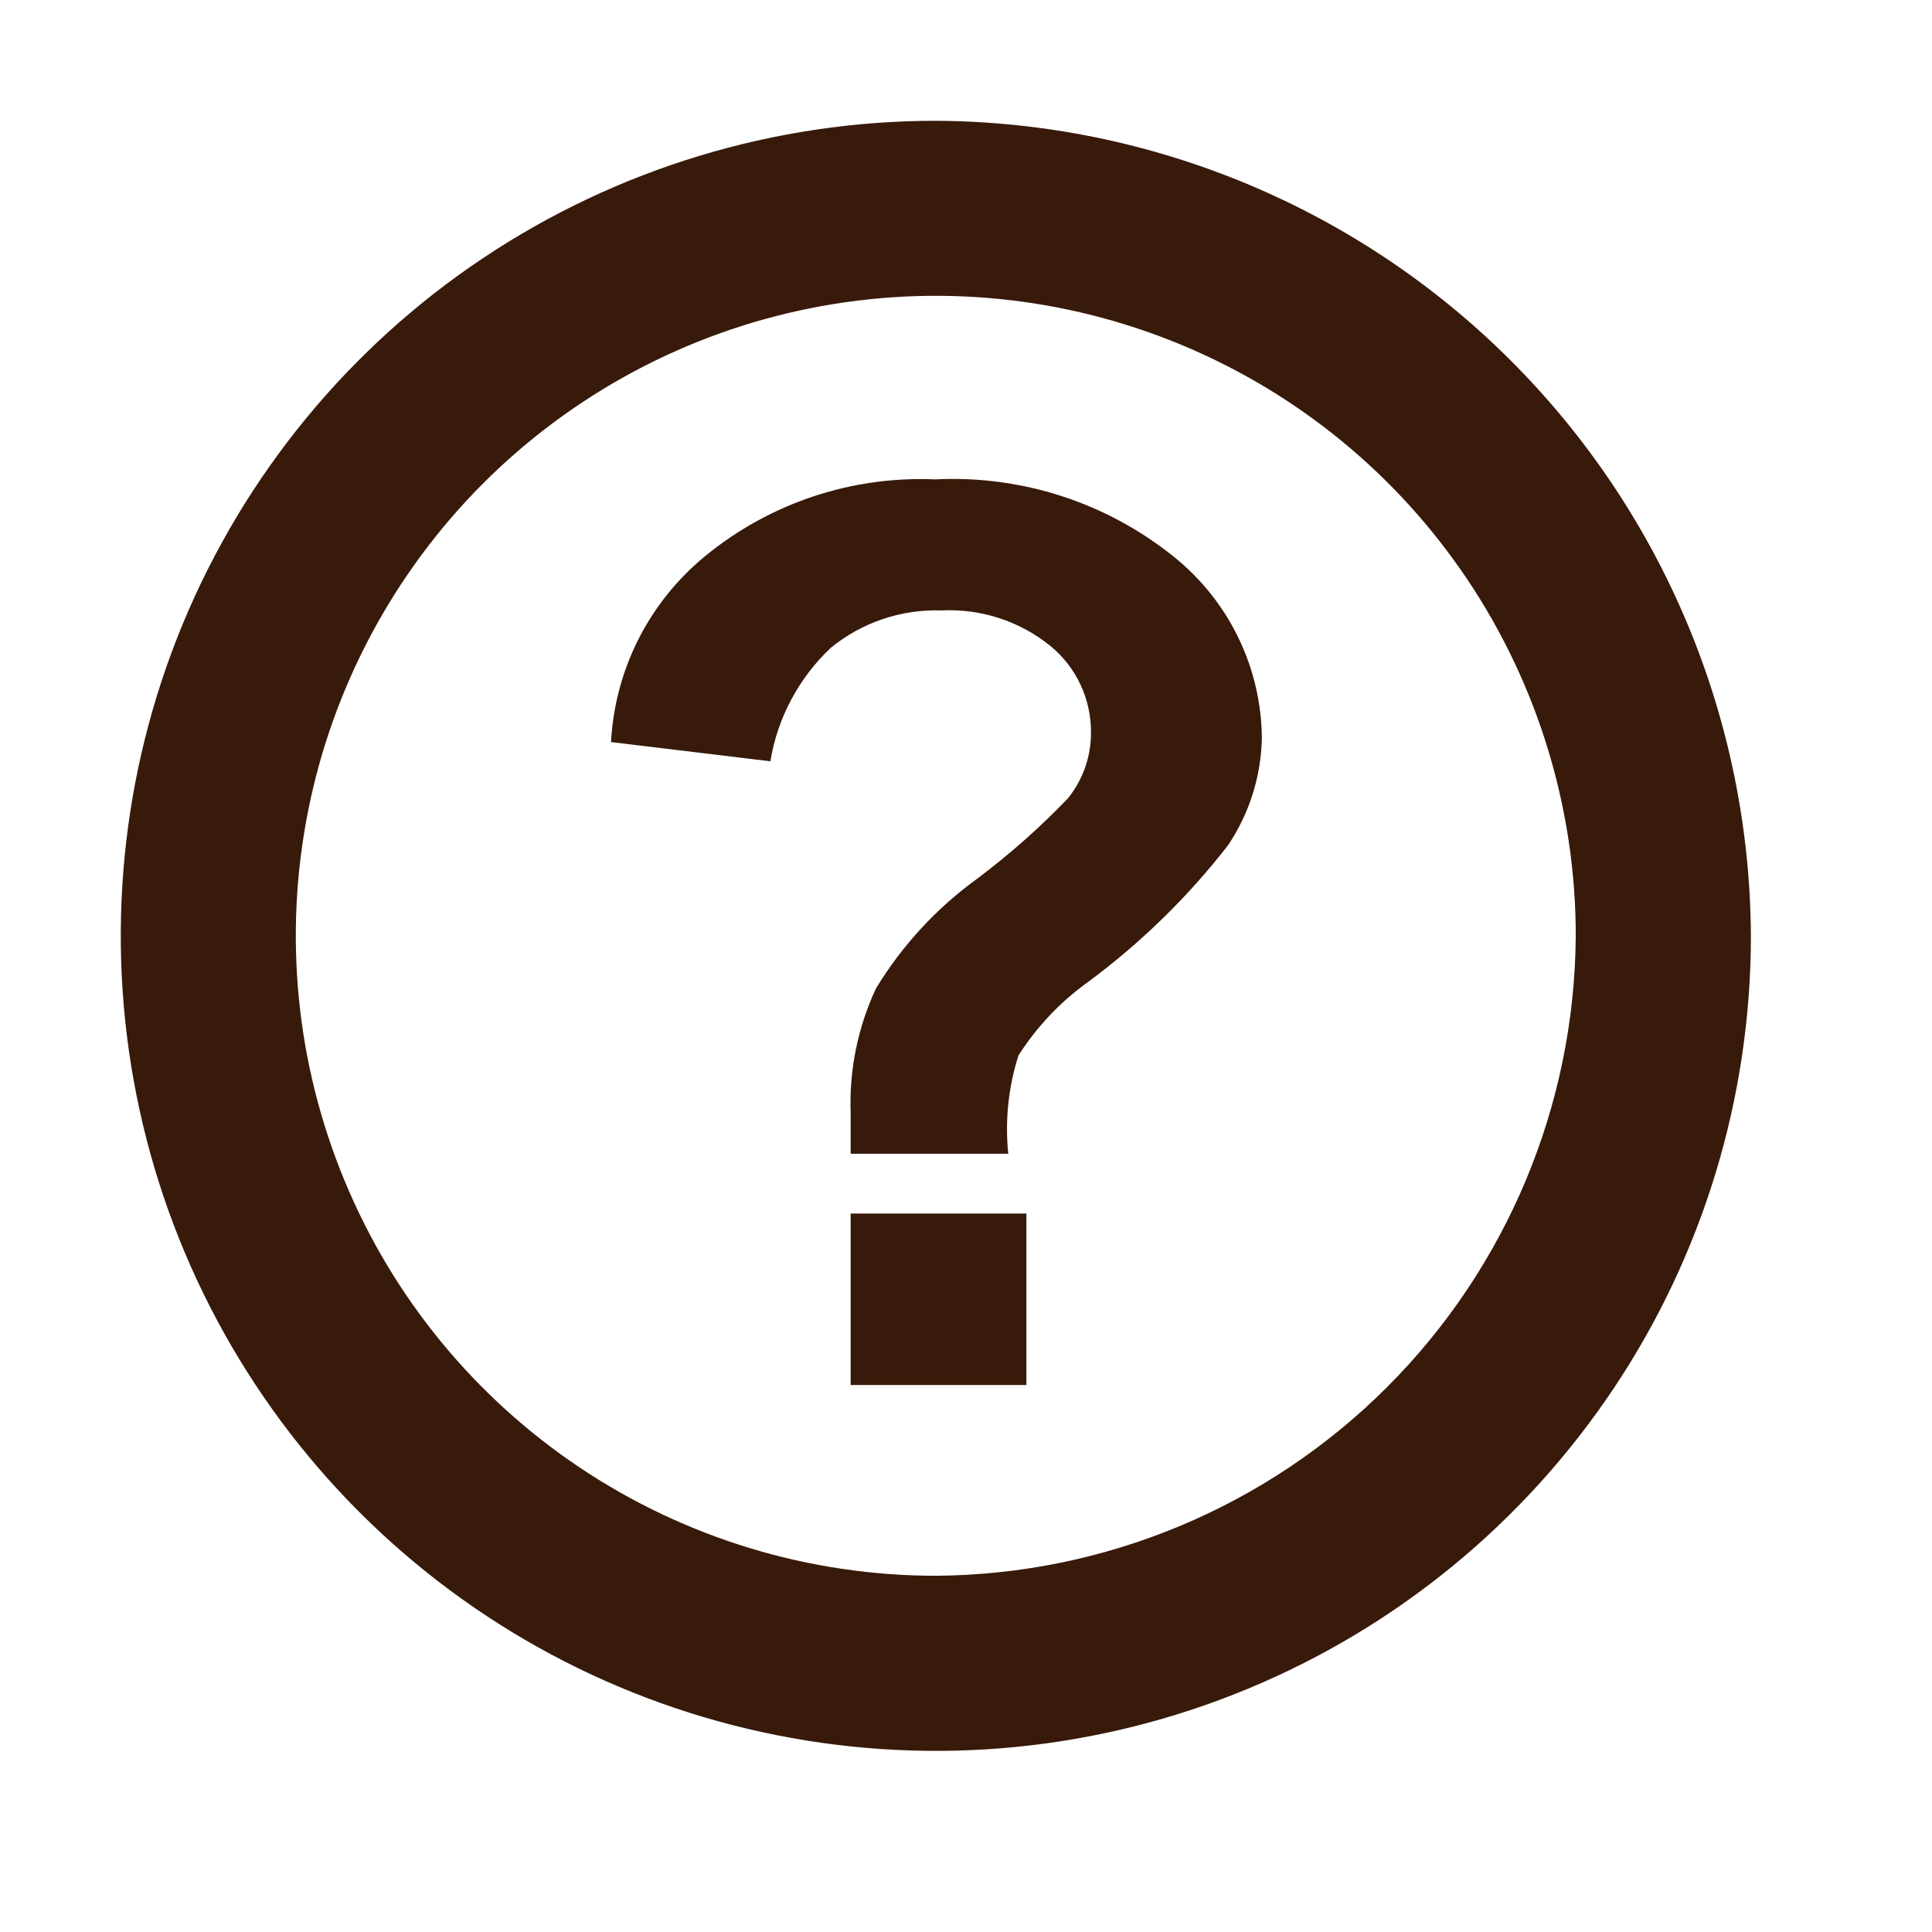
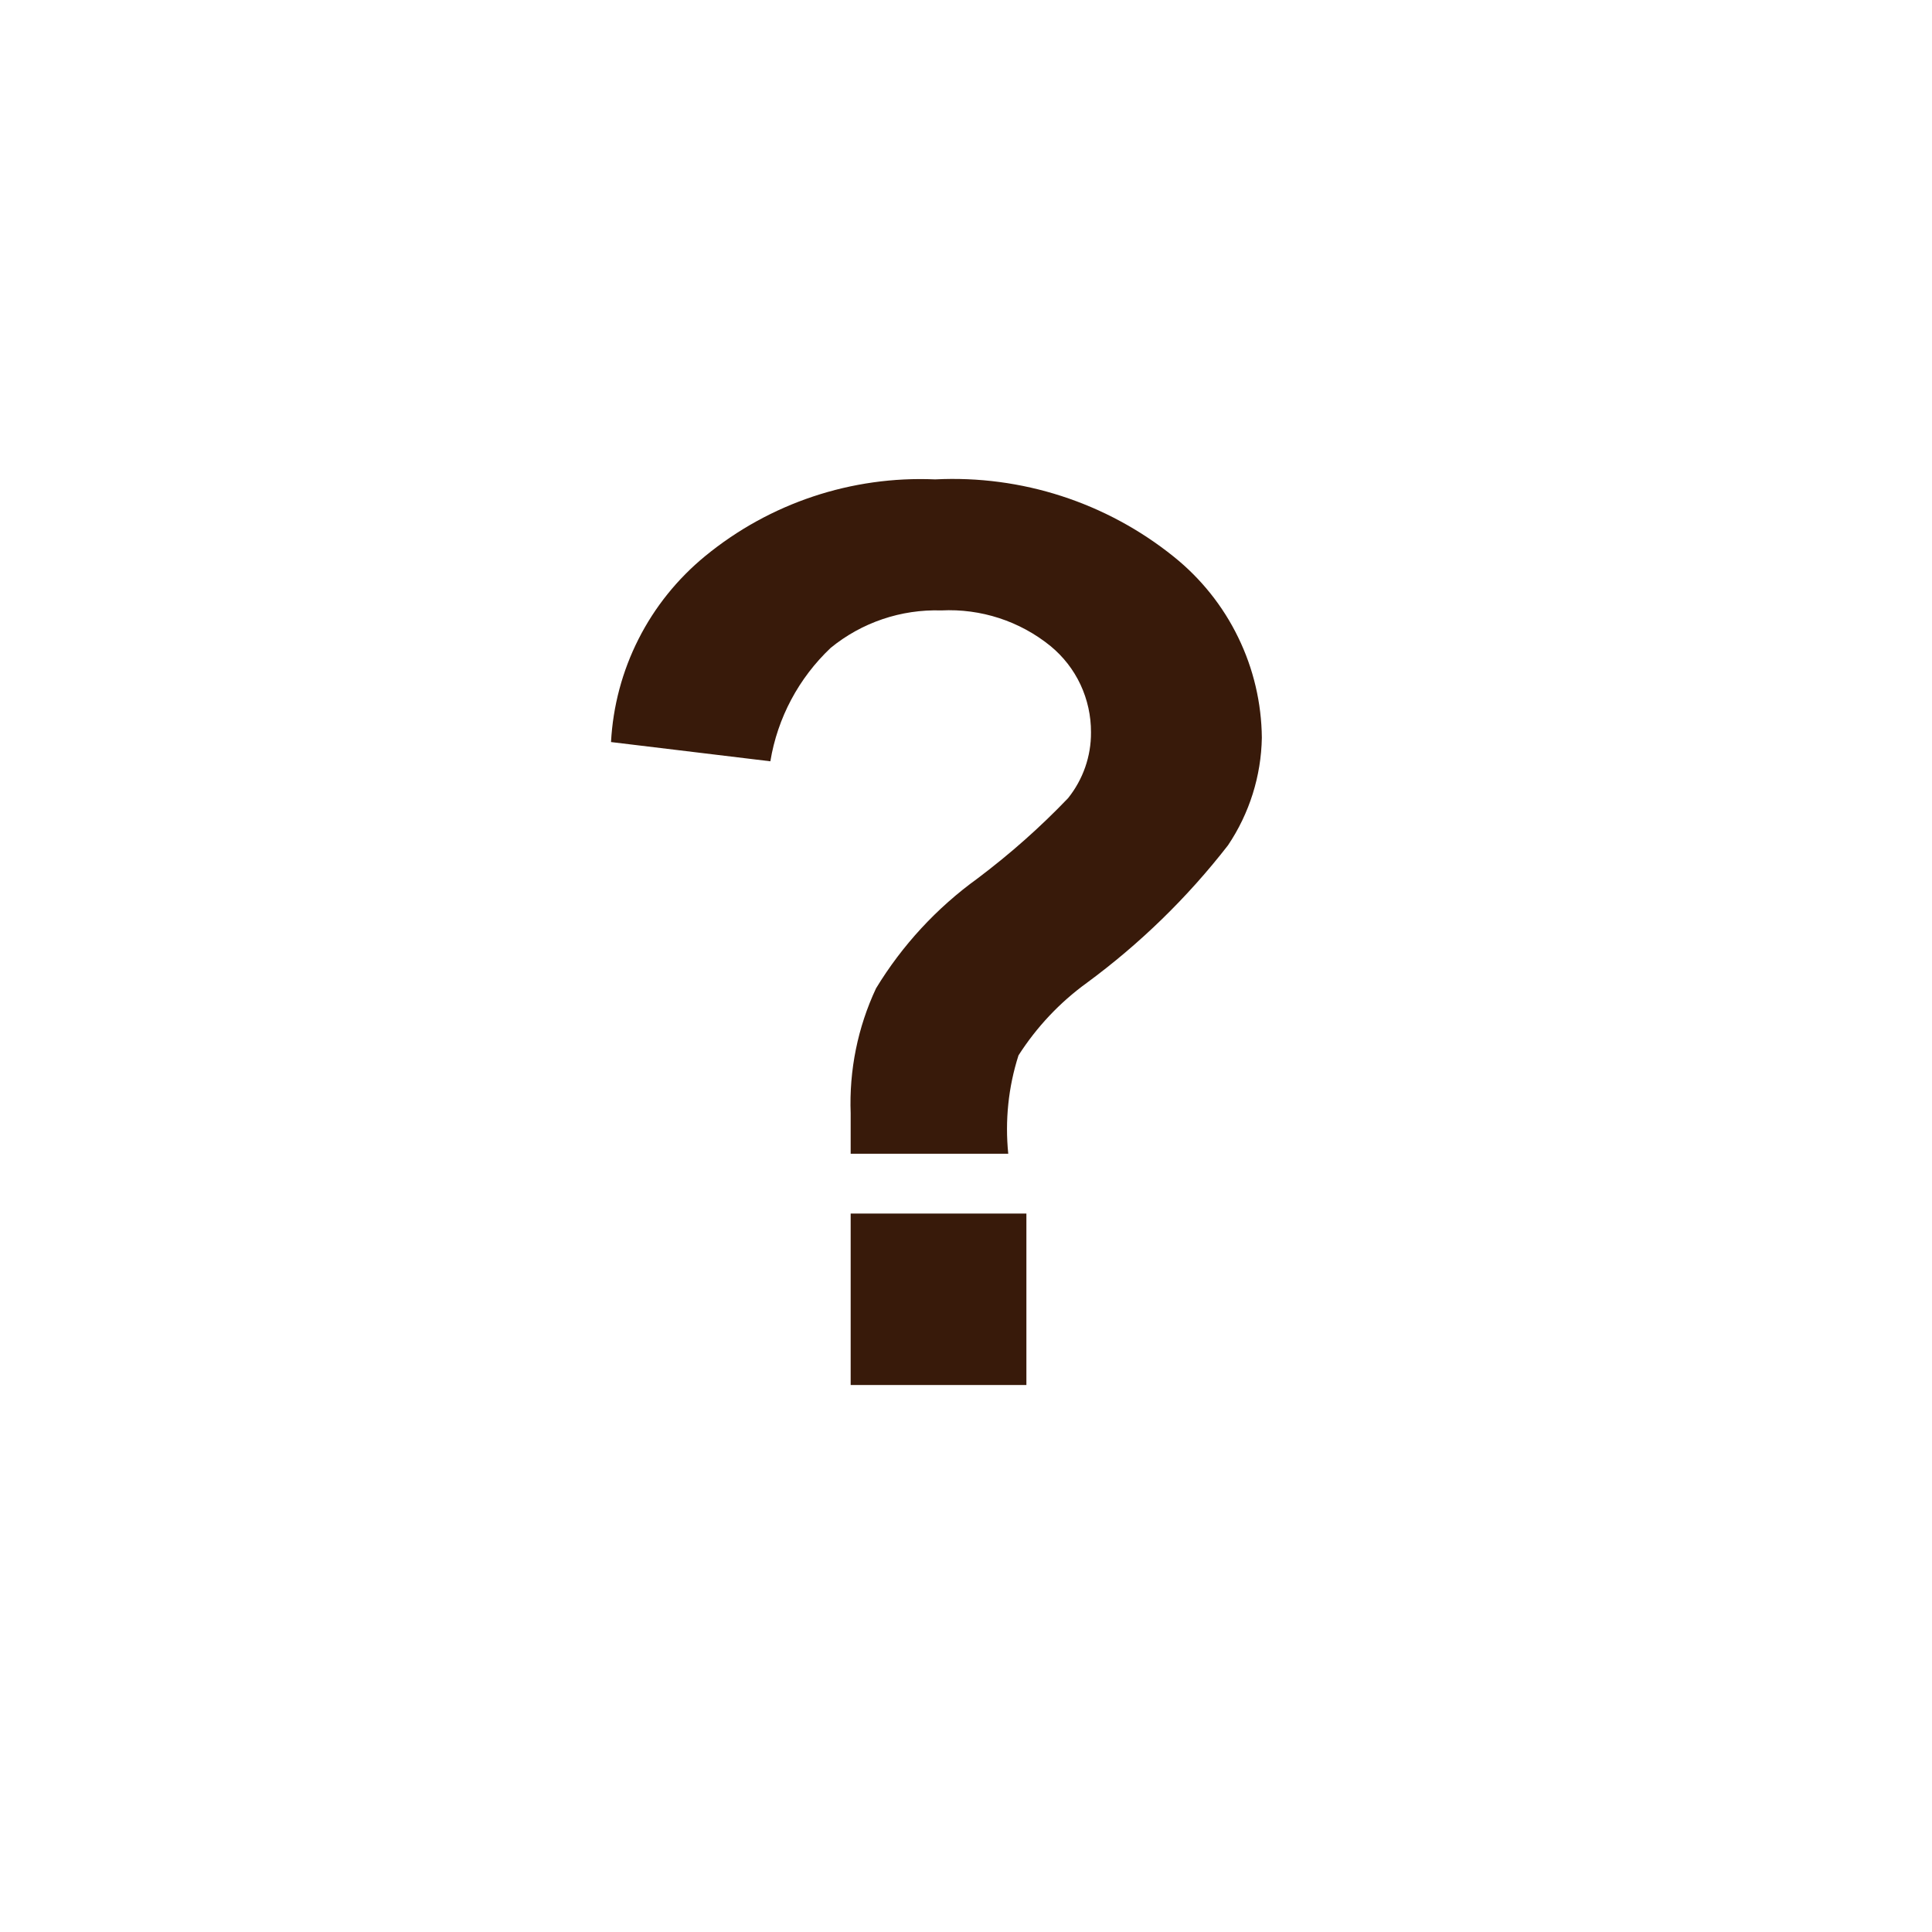
<svg xmlns="http://www.w3.org/2000/svg" width="23" height="23" viewBox="0 0 23 23" fill="none">
-   <path d="M11.141 1.438C9.222 1.438 7.346 2.007 5.75 3.073C4.154 4.139 2.911 5.654 2.176 7.427C1.442 9.2 1.25 11.151 1.624 13.034C1.998 14.916 2.922 16.645 4.279 18.002C5.636 19.359 7.365 20.283 9.248 20.657C11.13 21.032 13.081 20.84 14.854 20.105C16.627 19.371 18.142 18.127 19.209 16.531C20.275 14.936 20.844 13.06 20.844 11.141C20.831 8.571 19.804 6.111 17.987 4.294C16.17 2.477 13.71 1.451 11.141 1.438ZM11.141 18.759C9.634 18.759 8.161 18.312 6.908 17.475C5.655 16.638 4.678 15.448 4.102 14.056C3.525 12.664 3.374 11.132 3.668 9.654C3.962 8.176 4.688 6.819 5.753 5.753C6.819 4.688 8.176 3.962 9.654 3.668C11.132 3.374 12.664 3.525 14.056 4.102C15.448 4.678 16.638 5.655 17.475 6.908C18.312 8.161 18.759 9.634 18.759 11.141C18.746 13.157 17.939 15.087 16.513 16.513C15.087 17.939 13.157 18.746 11.141 18.759Z" fill="#381A0A" />
  <path d="M12.003 13.735H10.127C10.127 13.469 10.127 13.311 10.127 13.254C10.108 12.741 10.211 12.231 10.429 11.766C10.74 11.254 11.151 10.809 11.637 10.458C12.021 10.169 12.382 9.85 12.715 9.502C12.893 9.28 12.99 9.003 12.988 8.719C12.989 8.522 12.946 8.328 12.863 8.15C12.78 7.973 12.658 7.816 12.506 7.691C12.14 7.394 11.676 7.243 11.205 7.267C10.727 7.252 10.26 7.41 9.89 7.712C9.509 8.072 9.256 8.546 9.171 9.063L7.274 8.834C7.297 8.407 7.408 7.99 7.601 7.609C7.794 7.227 8.065 6.891 8.395 6.62C9.164 5.989 10.139 5.664 11.133 5.707C12.161 5.655 13.171 5.982 13.973 6.627C14.296 6.886 14.559 7.214 14.74 7.587C14.922 7.96 15.018 8.368 15.022 8.783C15.014 9.239 14.874 9.684 14.619 10.063C14.137 10.684 13.571 11.235 12.938 11.701C12.615 11.935 12.34 12.228 12.125 12.564C12.004 12.942 11.963 13.341 12.003 13.735ZM10.127 16.488V14.447H12.219V16.488H10.127Z" fill="#381A0A" />
</svg>